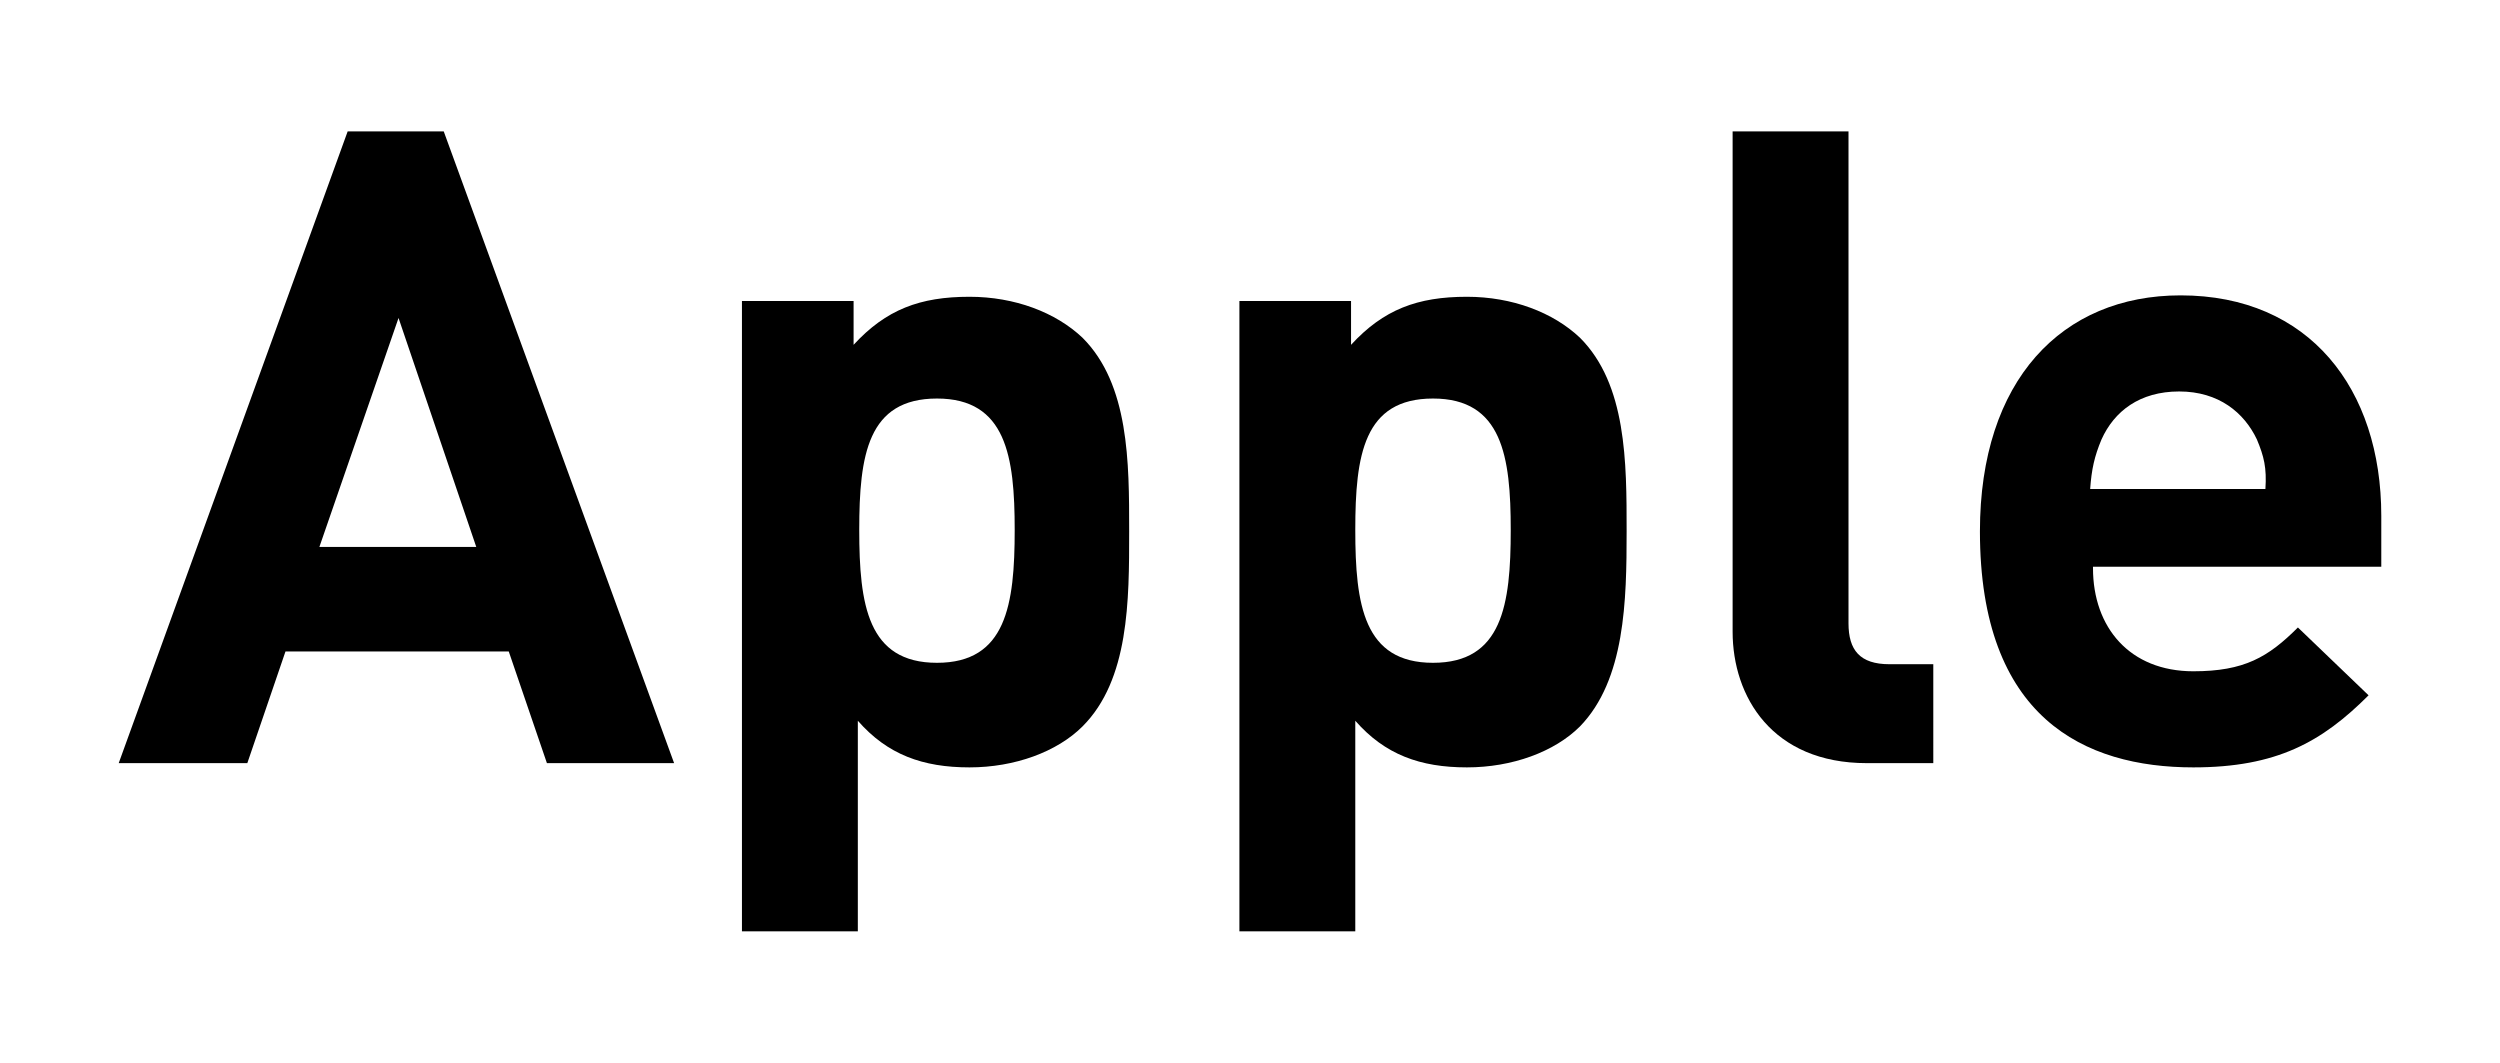
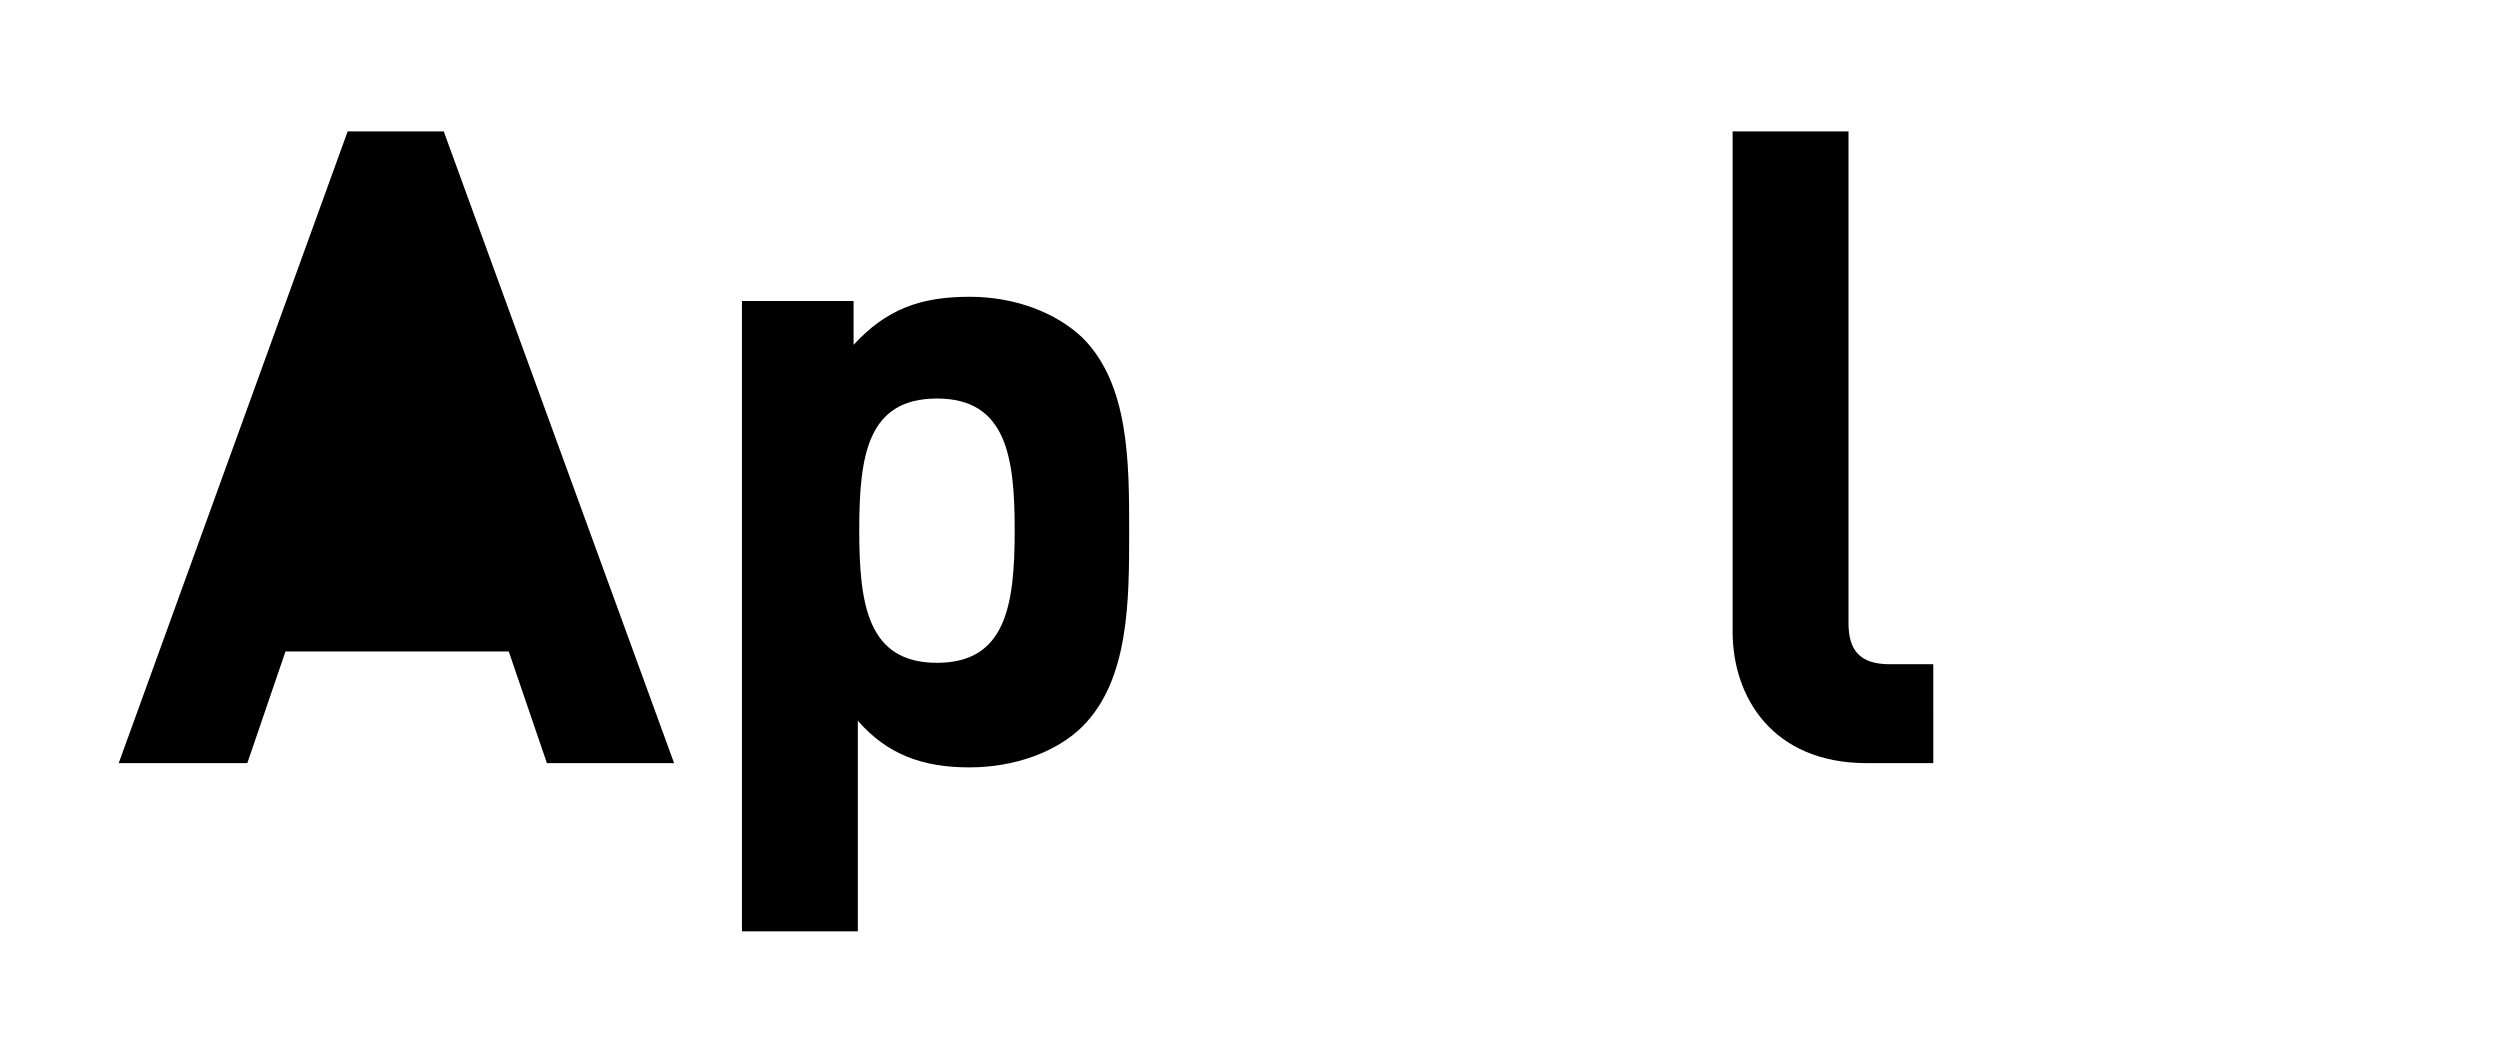
<svg xmlns="http://www.w3.org/2000/svg" id="Layer_1" x="0px" y="0px" viewBox="0 0 176.9 75.2" style="enable-background:new 0 0 176.9 75.2;" xml:space="preserve">
  <g>
-     <path d="M38.7,54L36,46.1H20.2L17.5,54H8.4L24.6,9.3h6.8L47.7,54H38.7z M28.2,22.5l-5.6,16.2h11.1L28.2,22.5z" />
+     <path d="M38.7,54L36,46.1H20.2L17.5,54H8.4L24.6,9.3h6.8L47.7,54H38.7z M28.2,22.5l-5.6,16.2L28.2,22.5z" />
    <path d="M76.6,51.4c-1.8,1.8-4.8,2.9-8,2.9c-3.3,0-5.8-0.9-7.9-3.3v14.9h-8.2V21.3h7.9v3.1c2.3-2.5,4.7-3.4,8.2-3.4  c3.2,0,6.1,1.1,8,2.9c3.3,3.3,3.3,8.8,3.3,13.7S79.9,48.1,76.6,51.4z M66.3,28.2c-4.9,0-5.5,4-5.5,9.3c0,5.3,0.6,9.4,5.5,9.4  c4.9,0,5.5-4.1,5.5-9.4C71.8,32.3,71.2,28.2,66.3,28.2z" />
-     <path d="M111.8,51.4c-1.8,1.8-4.8,2.9-8,2.9c-3.3,0-5.8-0.9-7.9-3.3v14.9h-8.2V21.3h7.9v3.1c2.3-2.5,4.7-3.4,8.2-3.4  c3.2,0,6.1,1.1,8,2.9c3.3,3.3,3.3,8.8,3.3,13.7S115,48.1,111.8,51.4z M101.4,28.2c-4.9,0-5.5,4-5.5,9.3c0,5.3,0.6,9.4,5.5,9.4  c4.9,0,5.5-4.1,5.5-9.4C106.9,32.3,106.3,28.2,101.4,28.2z" />
    <path d="M132.1,54c-6.7,0-9.5-4.7-9.5-9.3V9.3h8.2v34.8c0,1.9,0.8,2.9,2.9,2.9h3.1V54H132.1z" />
-     <path d="M148.1,40.2c0,4.2,2.6,7.3,7.1,7.3c3.6,0,5.3-1,7.4-3.1l5,4.8c-3.3,3.3-6.5,5.1-12.4,5.1c-7.7,0-15.1-3.5-15.1-16.7  c0-10.7,5.8-16.7,14.2-16.7c9.1,0,14.2,6.6,14.2,15.6v3.6H148.1z M159.7,31.1c-0.9-1.9-2.7-3.4-5.5-3.4s-4.6,1.4-5.5,3.4  c-0.5,1.2-0.7,2.1-0.8,3.5h12.4C160.4,33.1,160.2,32.3,159.7,31.1z" />
  </g>
</svg>